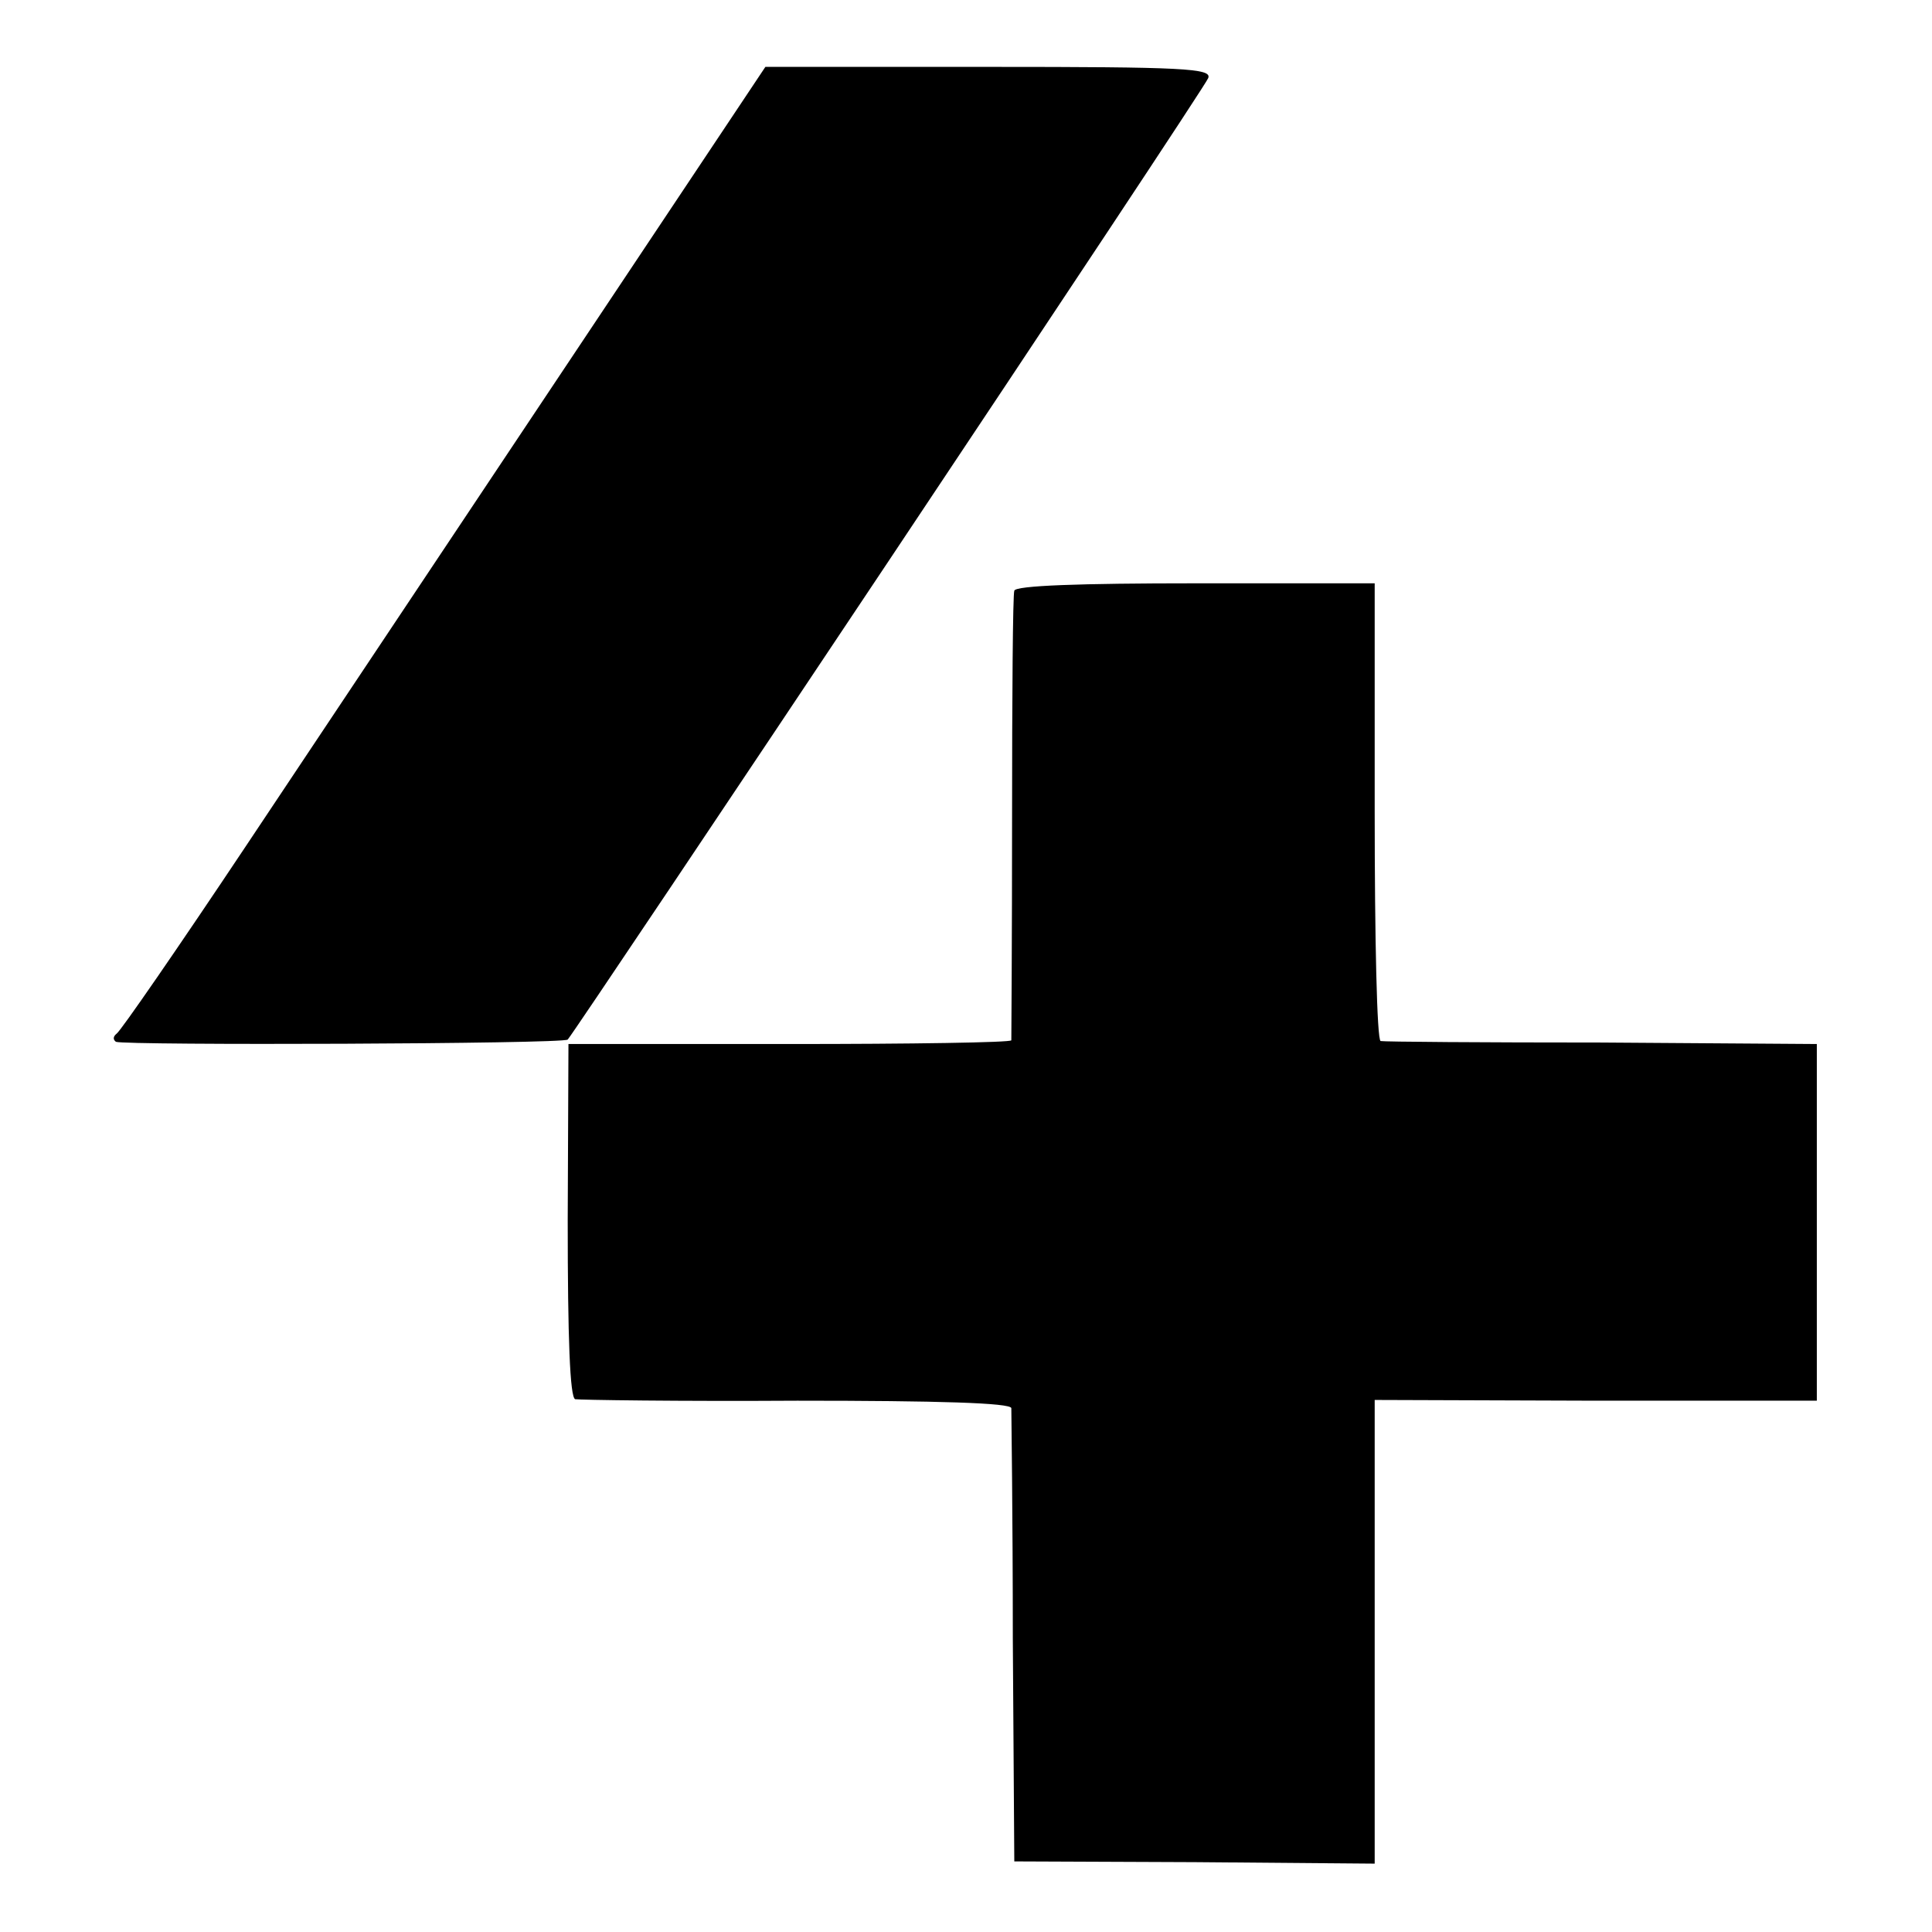
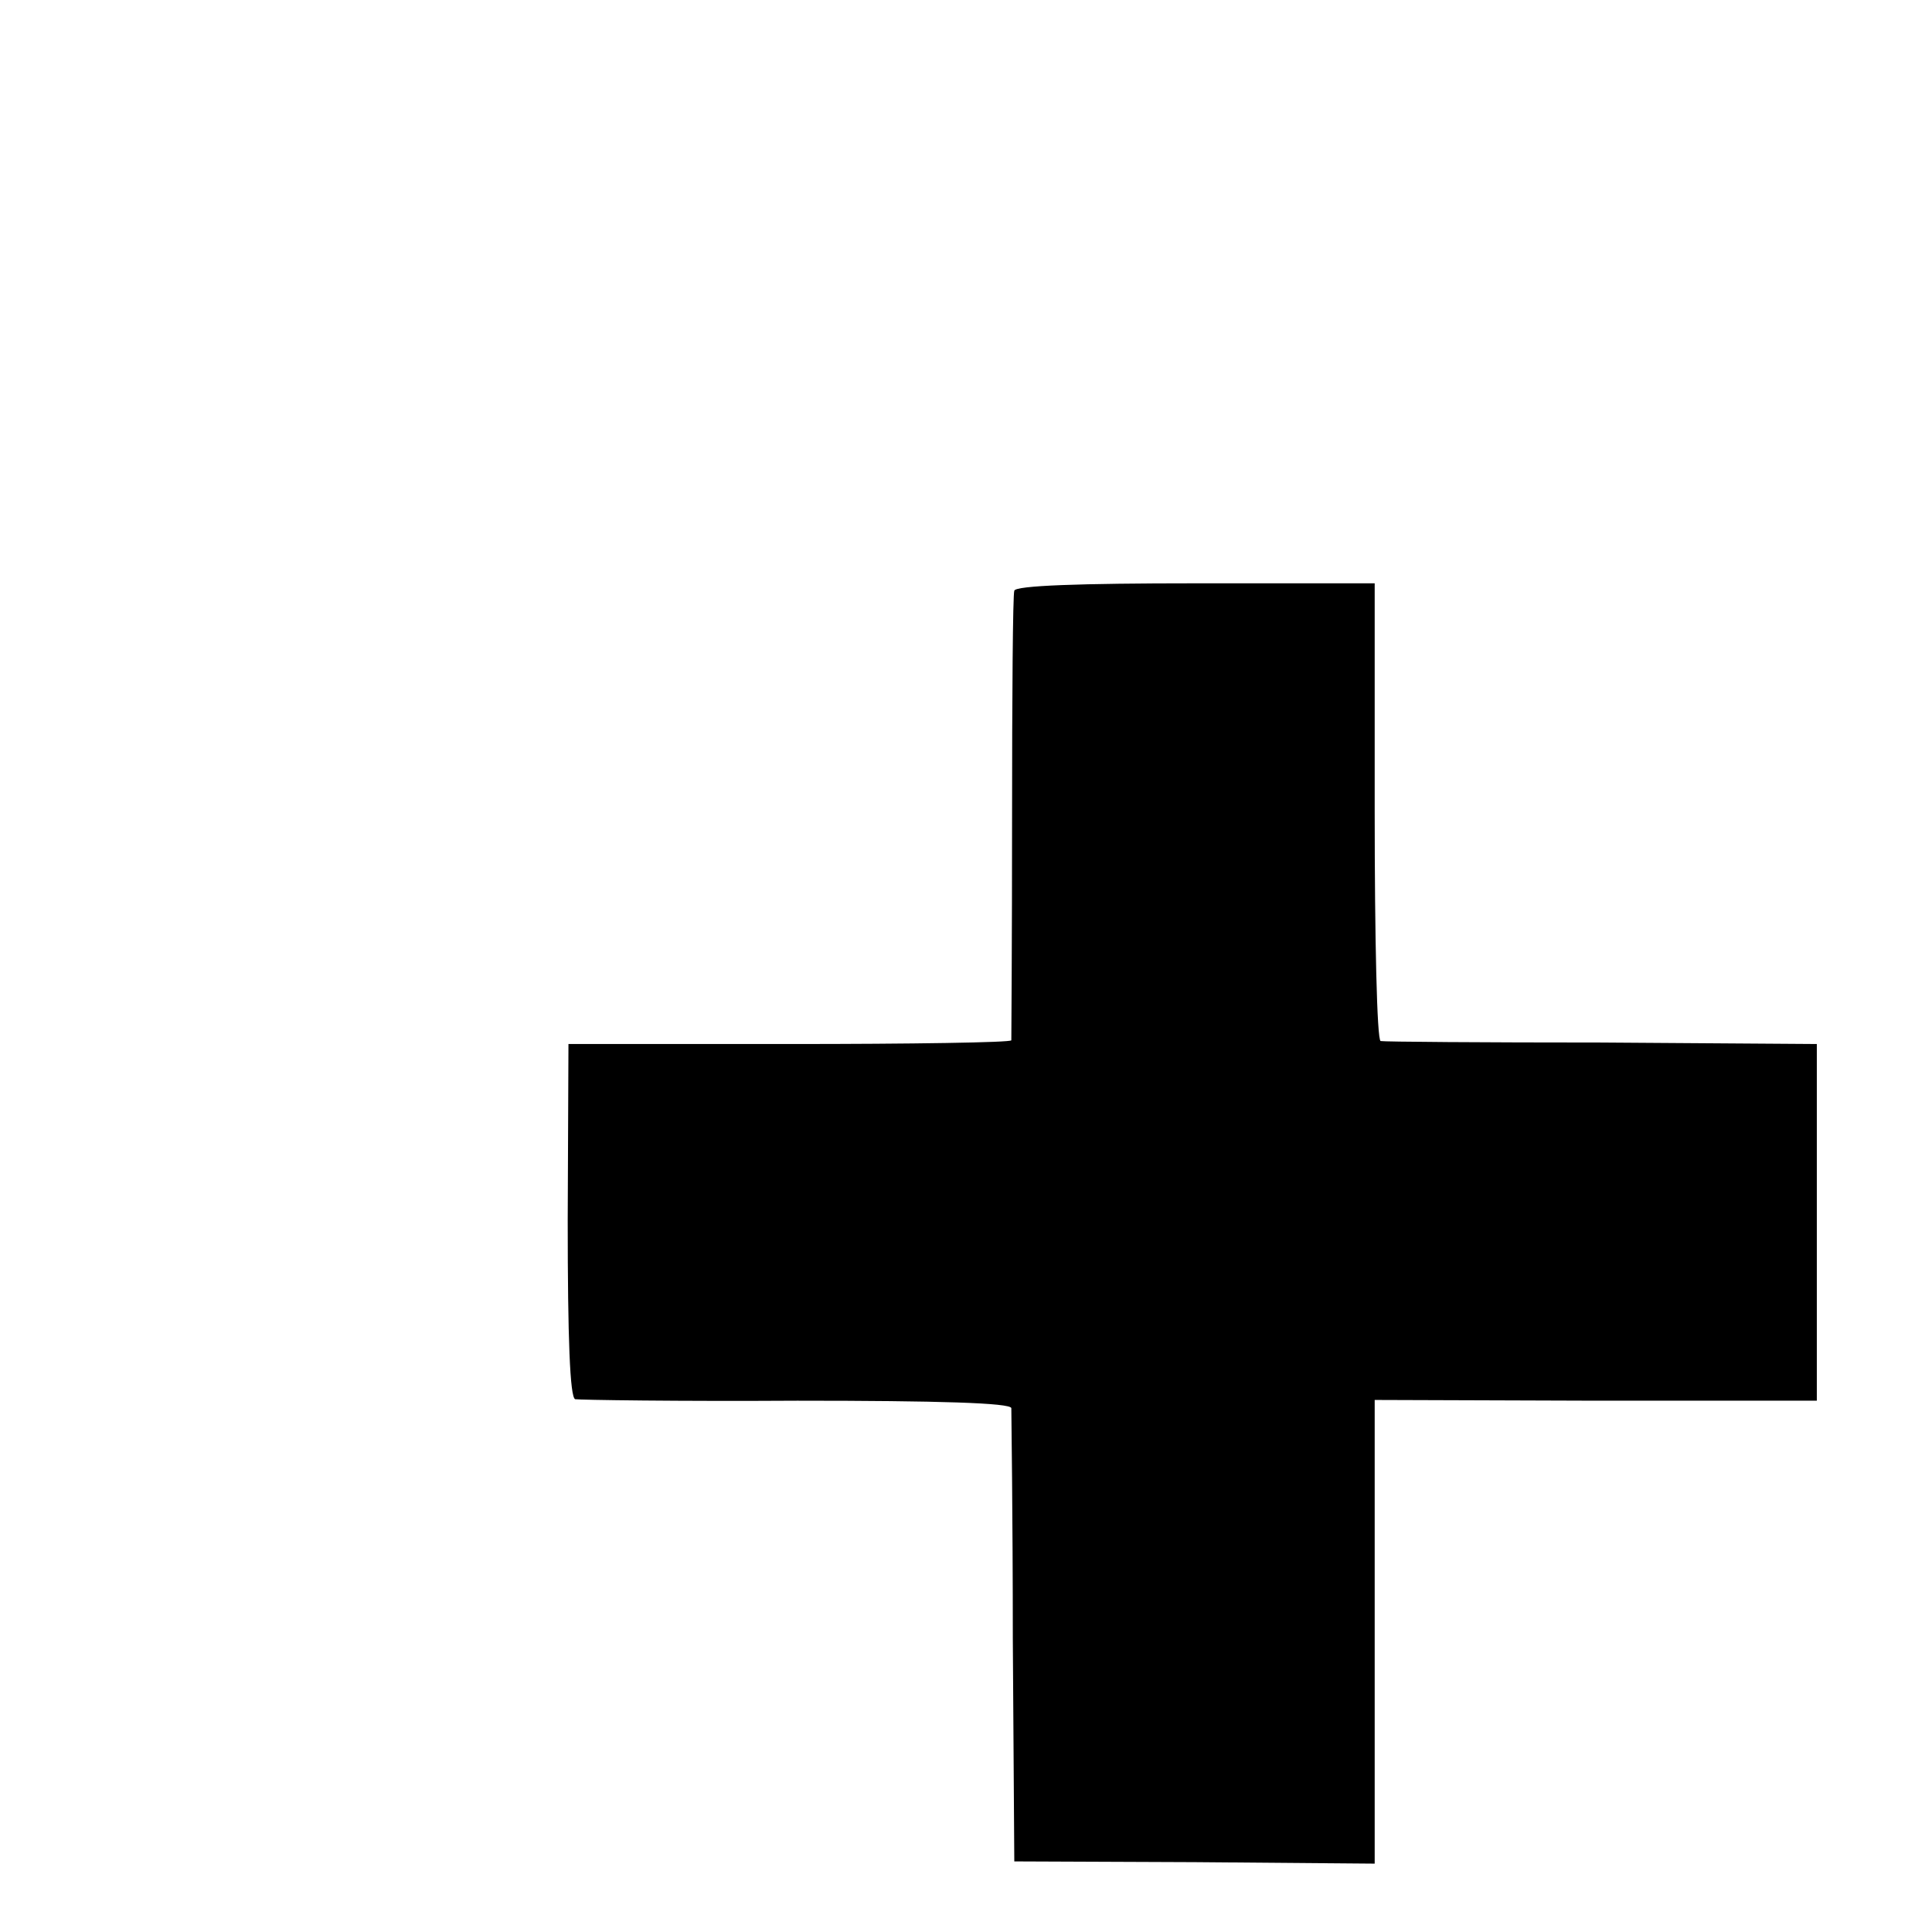
<svg xmlns="http://www.w3.org/2000/svg" version="1.0" width="260pt" height="260pt" viewBox="0 0 260 260" preserveAspectRatio="xMidYMid meet">
  <g transform="translate(0,260) scale(0.1,-0.1)" fill="#000000" stroke="none">
-     <path d="M762 2108 c-148 -222 -342 -513 -432 -648 -90 -135 -168 -248 -173 -251 -5 -4 -5 -8 -1 -11 12 -5 602 -3 608 3 11 12 858 1281 862 1294 5 13 -33 15 -295 15 l-301 0 -268 -402z" />
    <path d="M1365 1805 c-2 -5 -3 -143 -3 -305 0 -162 -1 -297 -1 -300 -1 -3 -135 -5 -298 -5 l-298 0 -1 -237 c0 -160 3 -238 10 -241 6 -1 140 -3 299 -2 191 0 287 -3 288 -10 0 -5 2 -145 2 -310 l2 -300 243 -1 242 -2 0 312 0 312 298 -1 297 0 0 240 0 240 -290 2 c-159 0 -293 1 -297 2 -5 1 -8 139 -8 309 l0 307 -241 0 c-155 0 -243 -3 -244 -10z" />
  </g>
</svg>